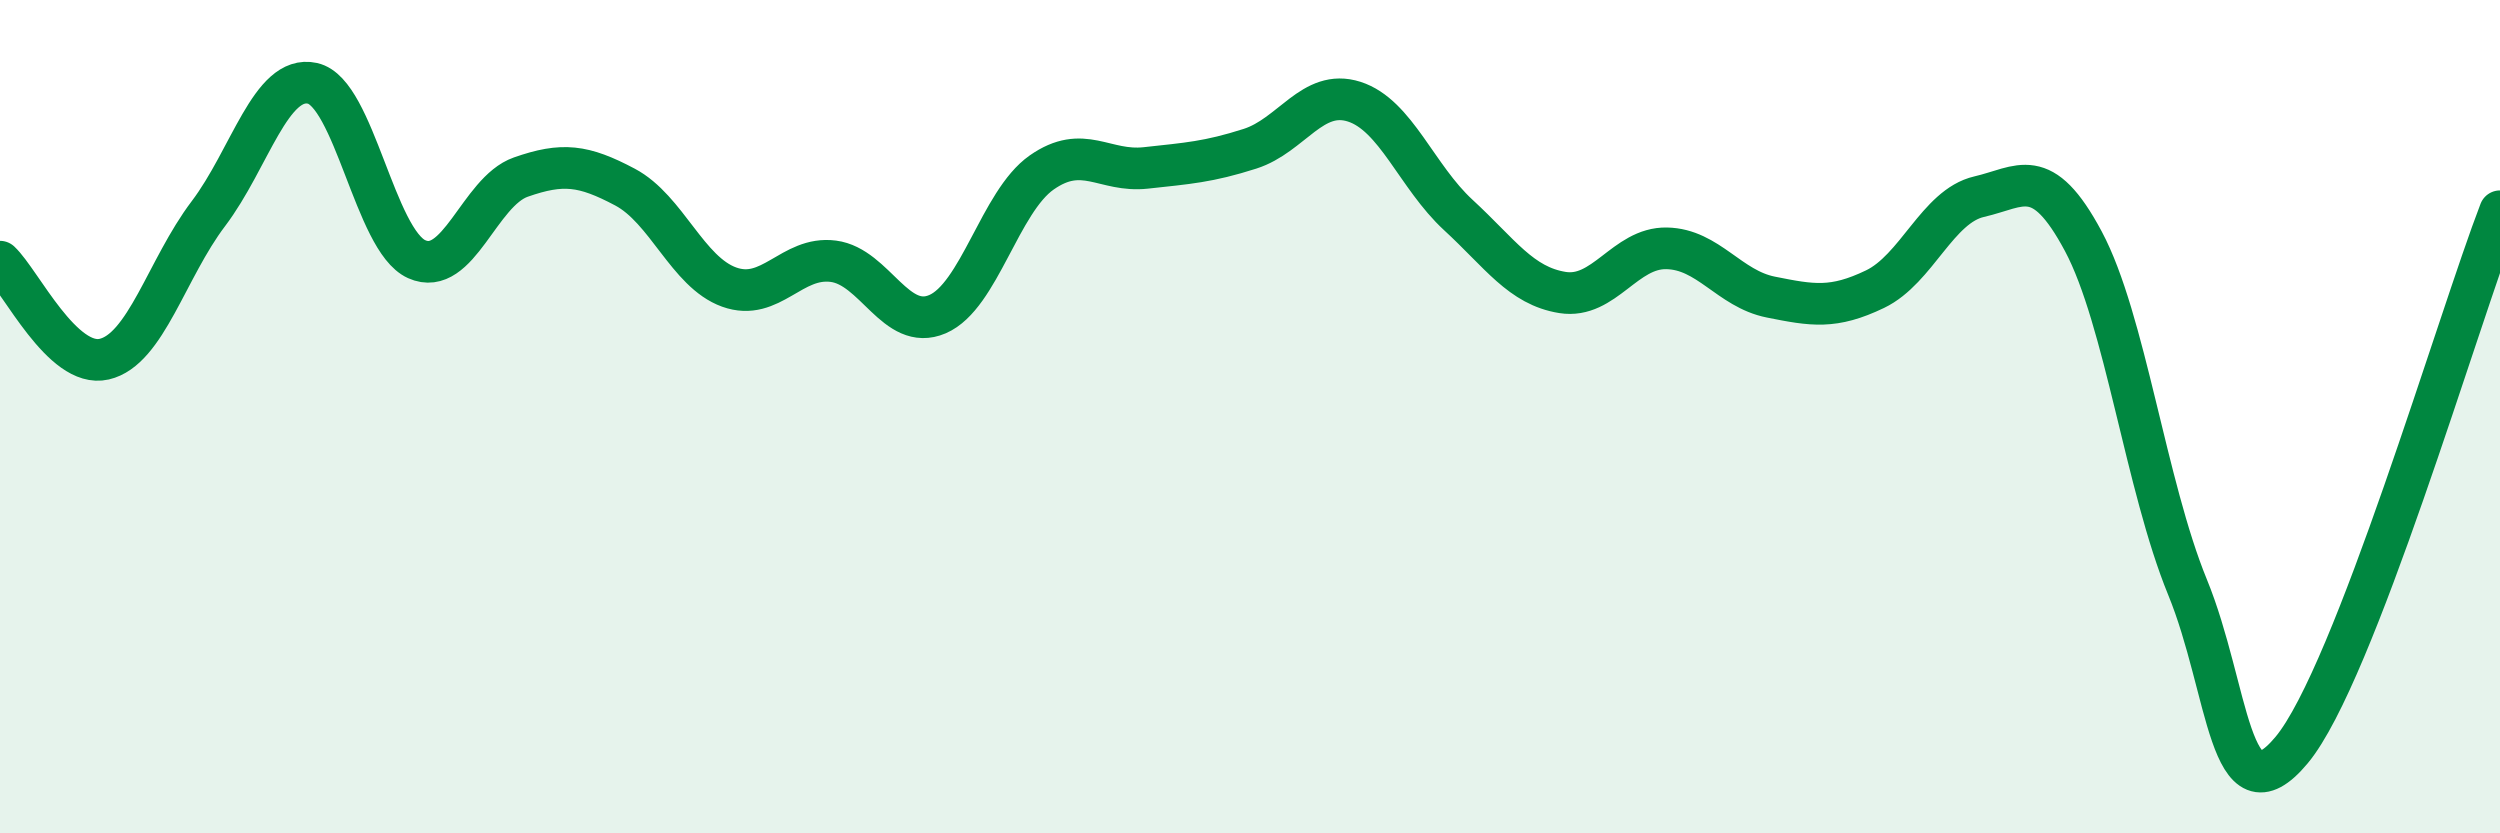
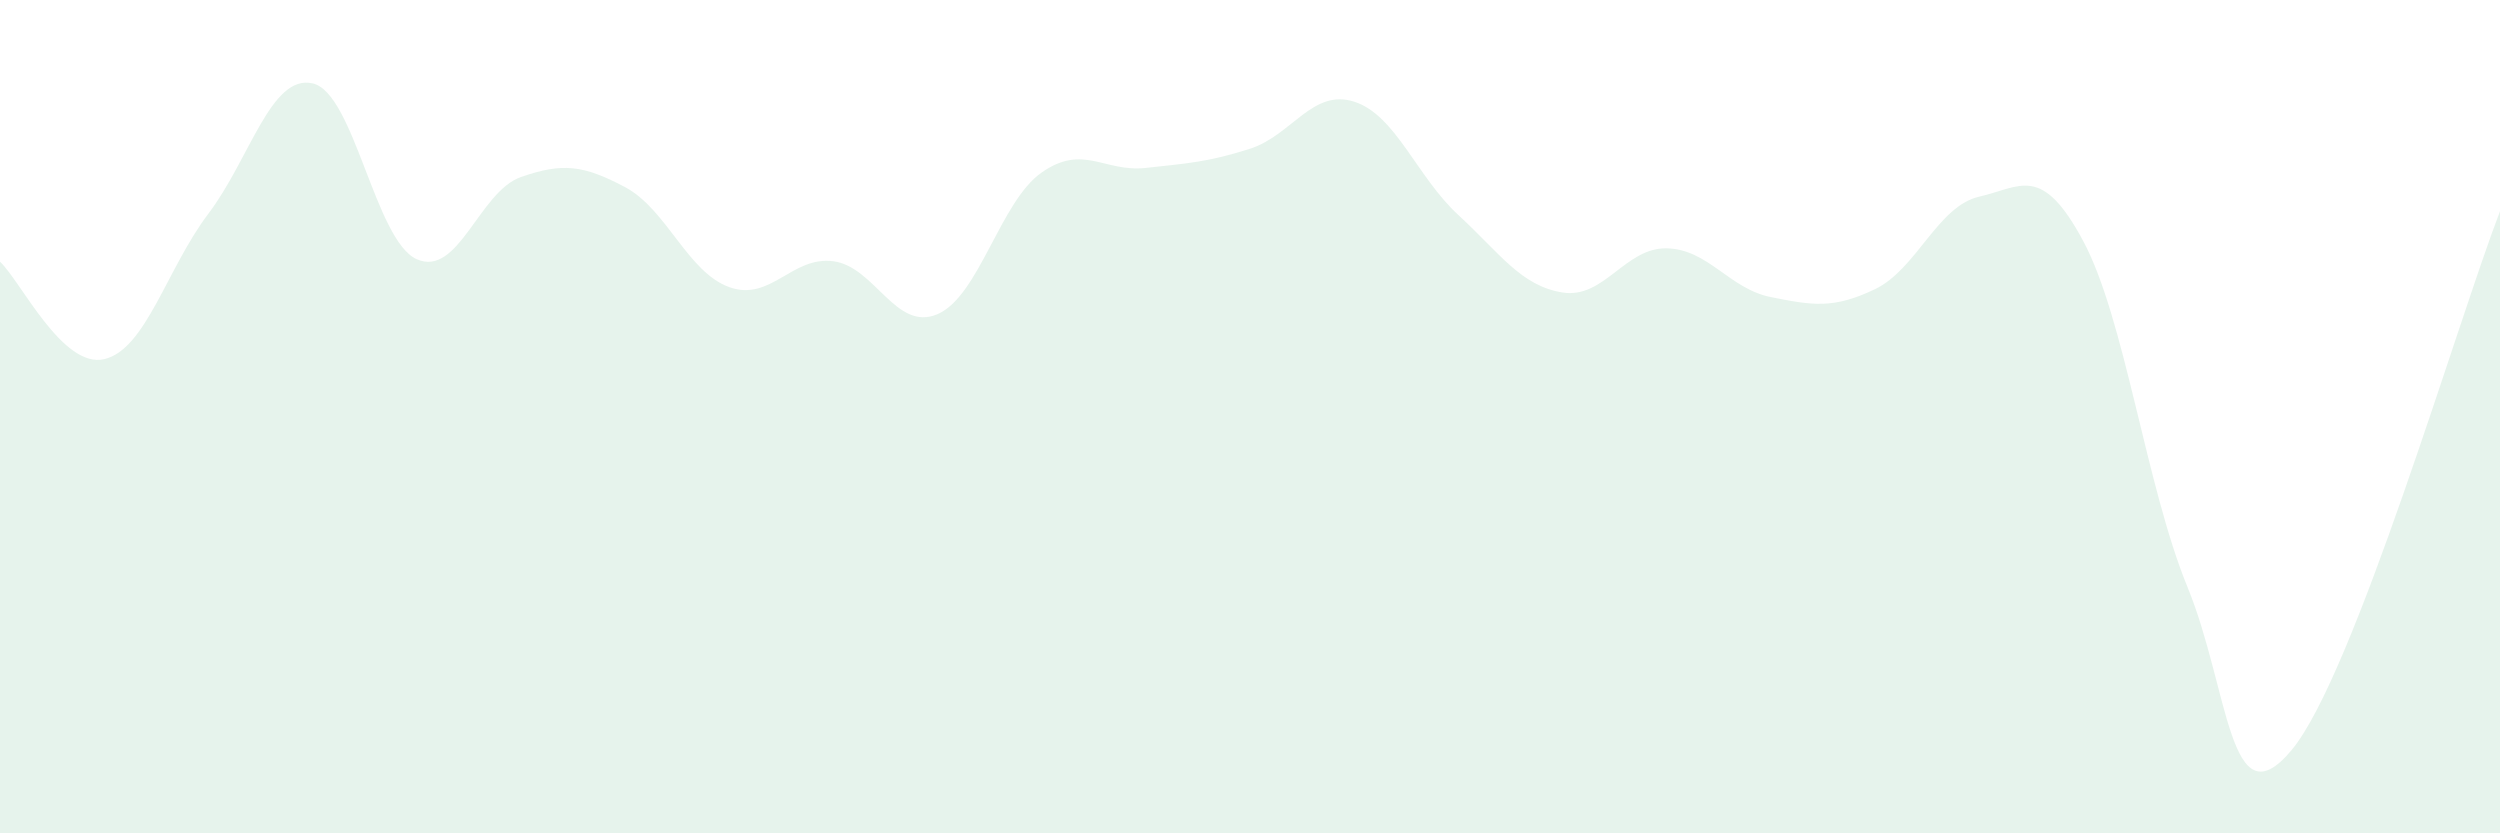
<svg xmlns="http://www.w3.org/2000/svg" width="60" height="20" viewBox="0 0 60 20">
  <path d="M 0,6.28 C 0.5,6.75 1.5,8.85 2.5,8.62 C 3.5,8.39 4,6.45 5,5.13 C 6,3.81 6.5,1.78 7.5,2 C 8.5,2.22 9,5.77 10,6.22 C 11,6.67 11.5,4.6 12.5,4.25 C 13.5,3.9 14,3.96 15,4.49 C 16,5.02 16.5,6.53 17.5,6.89 C 18.5,7.25 19,6.14 20,6.27 C 21,6.4 21.5,7.97 22.5,7.54 C 23.5,7.11 24,4.84 25,4.14 C 26,3.44 26.5,4.14 27.5,4.03 C 28.5,3.92 29,3.89 30,3.57 C 31,3.25 31.5,2.12 32.5,2.44 C 33.5,2.76 34,4.24 35,5.16 C 36,6.08 36.5,6.86 37.5,7.02 C 38.5,7.18 39,5.94 40,5.96 C 41,5.98 41.5,6.93 42.5,7.13 C 43.5,7.33 44,7.42 45,6.94 C 46,6.46 46.5,4.95 47.5,4.72 C 48.5,4.49 49,3.92 50,5.79 C 51,7.66 51.5,11.65 52.5,14.09 C 53.5,16.53 53.5,19.8 55,18 C 56.5,16.2 59,7.66 60,5.07L60 20L0 20Z" fill="#008740" opacity="0.1" stroke-linecap="round" stroke-linejoin="round" />
-   <path d="M 0,6.28 C 0.5,6.75 1.5,8.85 2.5,8.62 C 3.5,8.39 4,6.45 5,5.13 C 6,3.81 6.5,1.78 7.5,2 C 8.5,2.22 9,5.77 10,6.22 C 11,6.67 11.5,4.6 12.5,4.25 C 13.5,3.9 14,3.96 15,4.49 C 16,5.02 16.5,6.53 17.5,6.89 C 18.5,7.25 19,6.14 20,6.27 C 21,6.4 21.5,7.97 22.5,7.54 C 23.5,7.11 24,4.84 25,4.14 C 26,3.44 26.5,4.14 27.5,4.03 C 28.5,3.92 29,3.89 30,3.57 C 31,3.25 31.5,2.12 32.5,2.44 C 33.5,2.76 34,4.24 35,5.16 C 36,6.08 36.5,6.86 37.5,7.02 C 38.5,7.18 39,5.94 40,5.96 C 41,5.98 41.5,6.93 42.5,7.13 C 43.5,7.33 44,7.42 45,6.94 C 46,6.46 46.5,4.95 47.5,4.72 C 48.5,4.49 49,3.92 50,5.79 C 51,7.66 51.5,11.65 52.5,14.09 C 53.5,16.53 53.5,19.8 55,18 C 56.5,16.2 59,7.66 60,5.07" stroke="#008740" stroke-width="1" fill="none" stroke-linecap="round" stroke-linejoin="round" />
</svg>